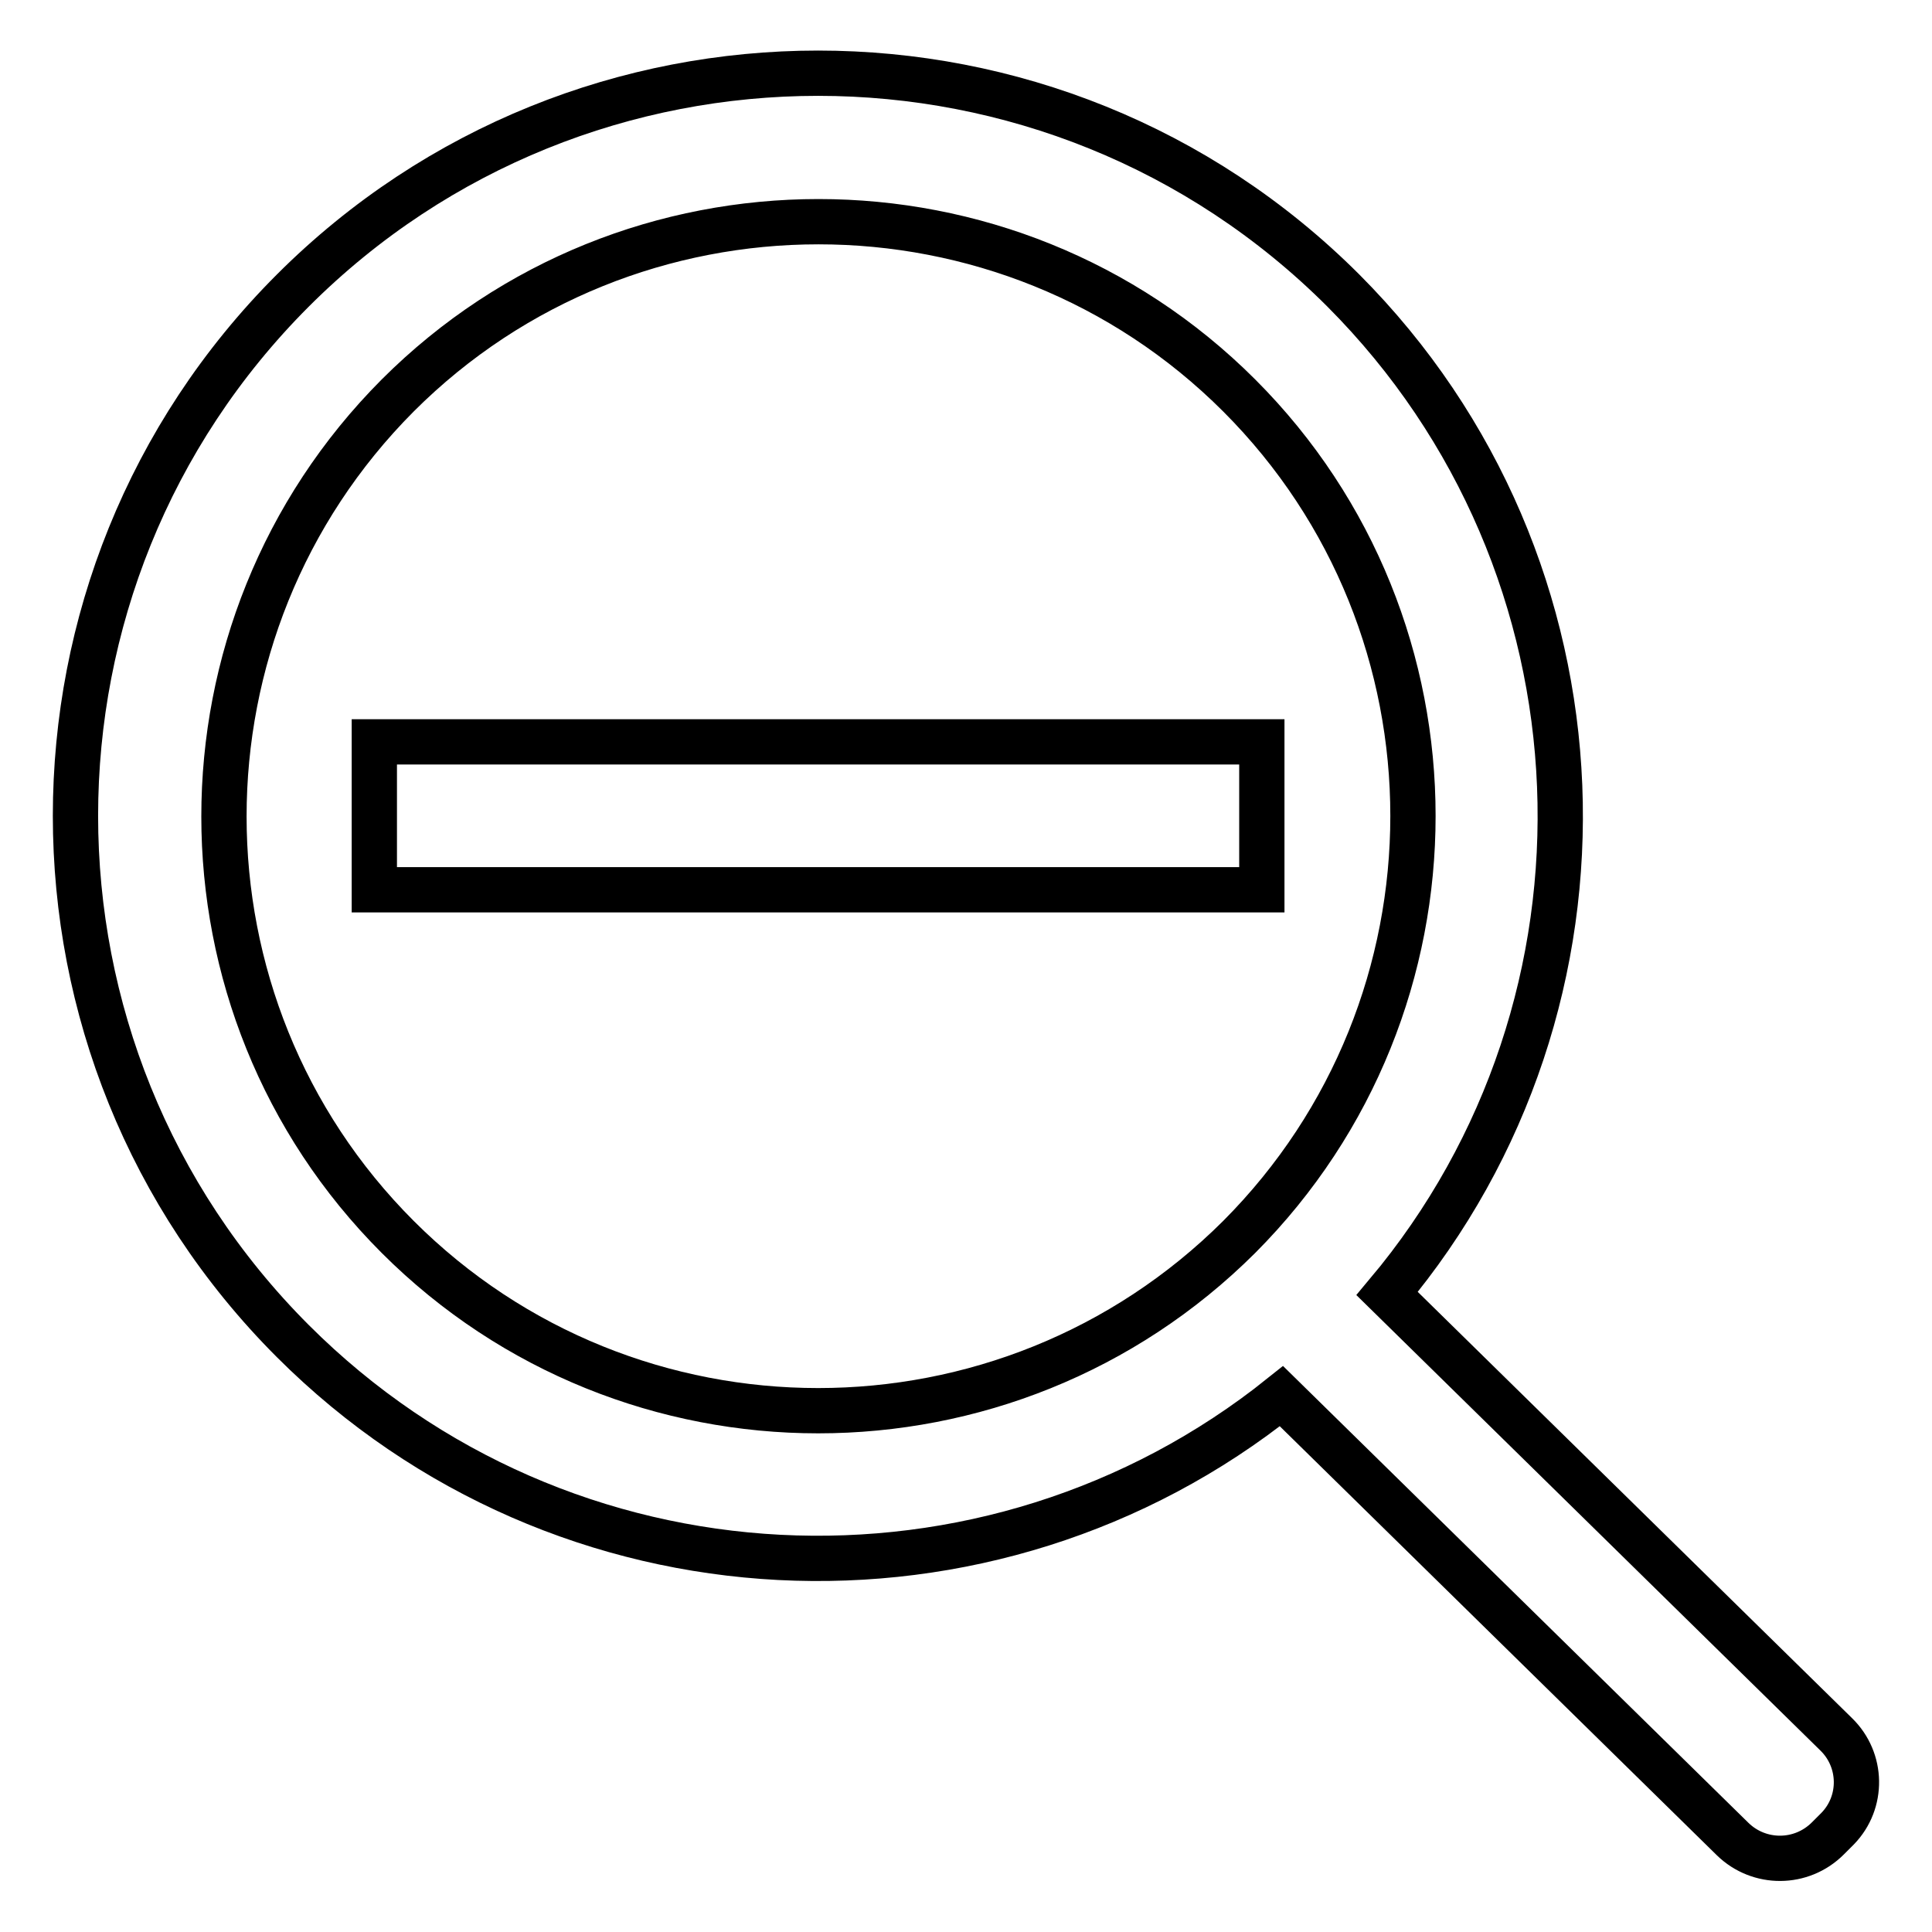
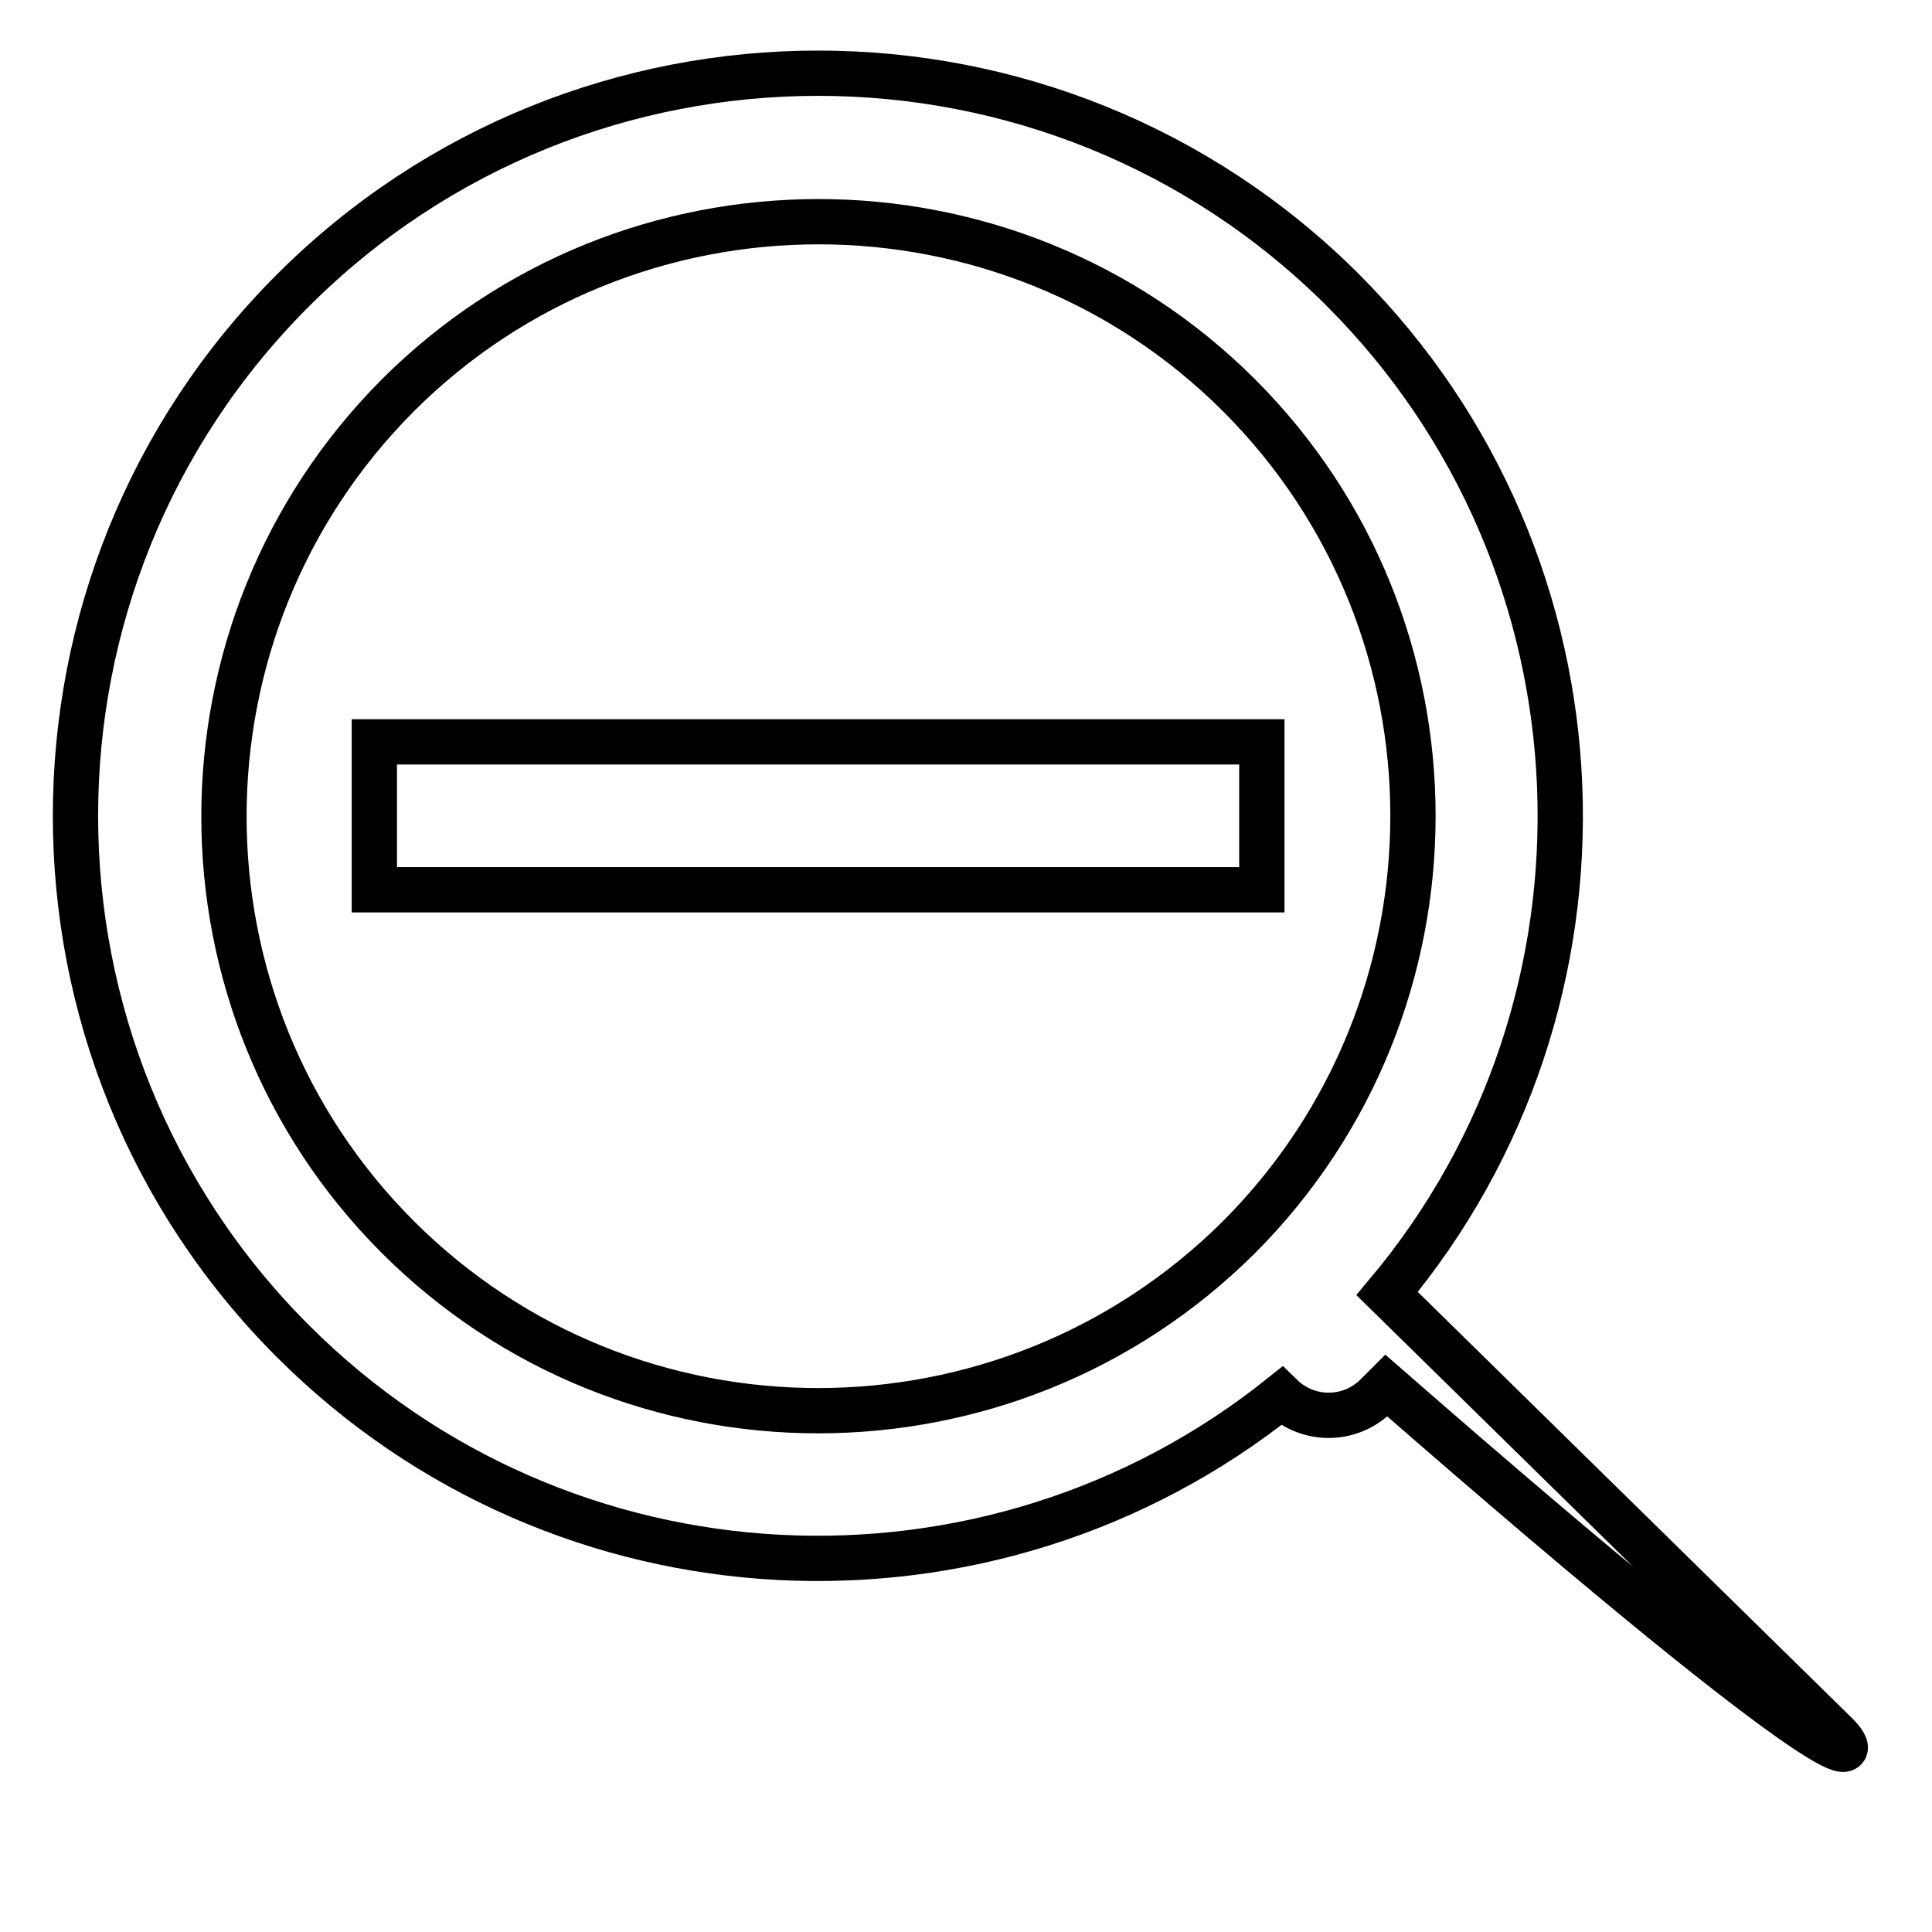
<svg xmlns="http://www.w3.org/2000/svg" version="1.1" x="0px" y="0px" viewBox="0 0 256 256" enable-background="new 0 0 256 256" xml:space="preserve">
  <g>
-     <path stroke-width="6" fill-opacity="0" stroke="#000000" d="M243.3,229.8l-59.5-58.4c32.4-38.6,30.5-96.5-5.8-132.9C139.6,0.1,77.2,0.1,38.8,38.5 c-38.4,38.4-38.4,100.8,0,139.2c35.8,35.8,92.4,38.2,131,7.3l59.8,58.7c3.5,3.4,9.1,3.4,12.6-0.1l1.3-1.3 C246.9,238.8,246.8,233.2,243.3,229.8L243.3,229.8z M52.7,163.9c-30.7-30.7-30.7-80.7,0-111.5c30.7-30.7,80.8-30.7,111.5,0 c30.7,30.7,30.7,80.7,0,111.5C133.4,194.6,83.4,194.6,52.7,163.9L52.7,163.9z M49.6,98.3h117.6v19.6H49.6V98.3L49.6,98.3z" />
+     <path stroke-width="6" fill-opacity="0" stroke="#000000" d="M243.3,229.8l-59.5-58.4c32.4-38.6,30.5-96.5-5.8-132.9C139.6,0.1,77.2,0.1,38.8,38.5 c-38.4,38.4-38.4,100.8,0,139.2c35.8,35.8,92.4,38.2,131,7.3c3.5,3.4,9.1,3.4,12.6-0.1l1.3-1.3 C246.9,238.8,246.8,233.2,243.3,229.8L243.3,229.8z M52.7,163.9c-30.7-30.7-30.7-80.7,0-111.5c30.7-30.7,80.8-30.7,111.5,0 c30.7,30.7,30.7,80.7,0,111.5C133.4,194.6,83.4,194.6,52.7,163.9L52.7,163.9z M49.6,98.3h117.6v19.6H49.6V98.3L49.6,98.3z" />
  </g>
</svg>